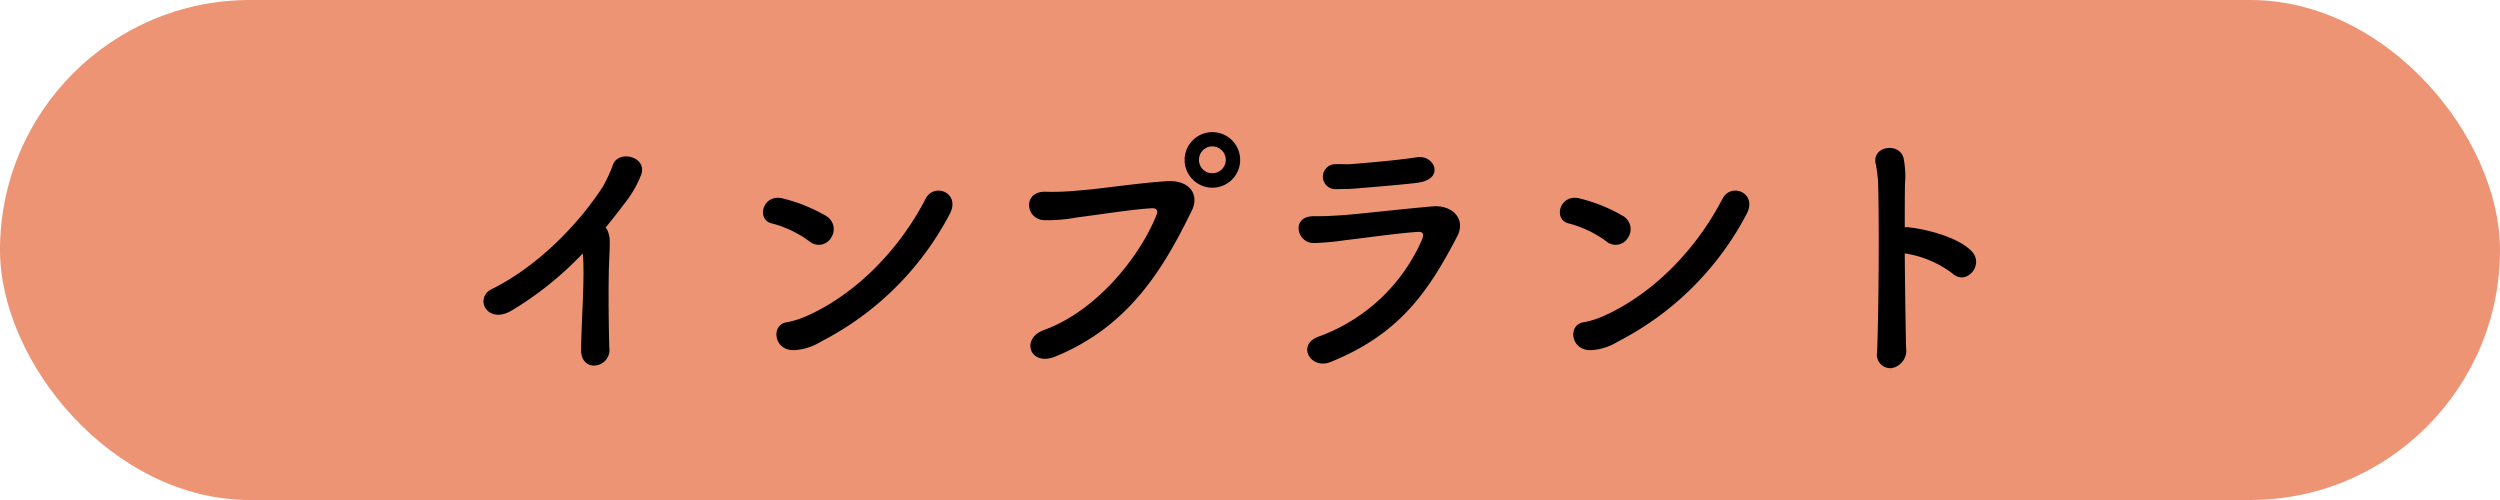
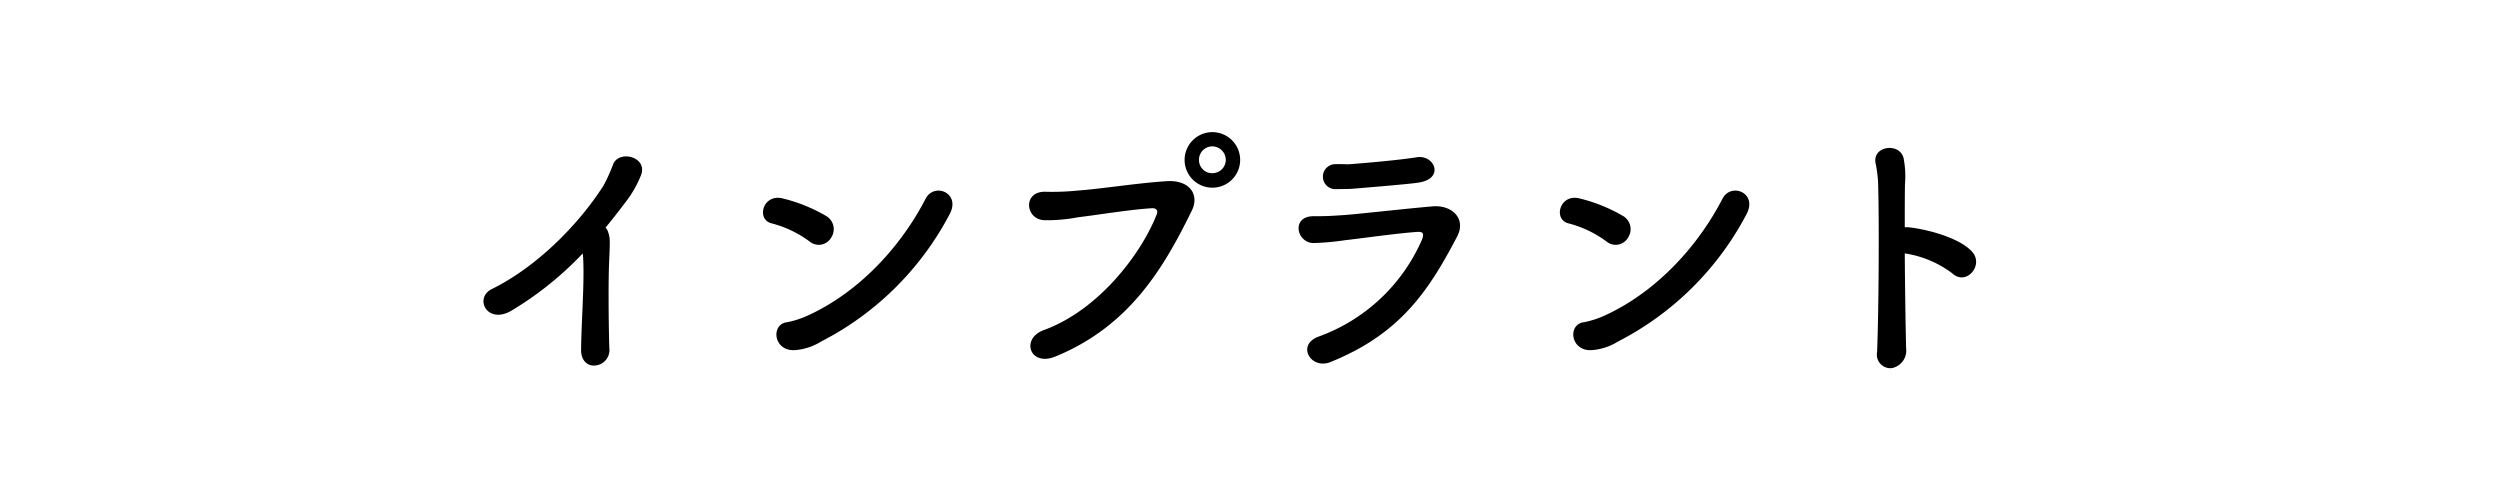
<svg xmlns="http://www.w3.org/2000/svg" id="tit-インプラント.svg" width="320" height="64" viewBox="0 0 320 64">
  <defs>
    <style>
      .cls-1 {
        fill: #ed9475;
      }

      .cls-2 {
        fill-rule: evenodd;
      }
    </style>
  </defs>
-   <rect id="base" class="cls-1" width="320" height="64" rx="32" ry="32" />
  <path id="インプラント" class="cls-2" d="M1132.59,960.438a9.371,9.371,0,0,1,.07.952c0.13,3.229-.24,7.717-0.28,11.355-0.03,1.5.92,2.141,1.81,2.039a1.989,1.989,0,0,0,1.8-2.277c-0.1-3.672-.14-8.839,0-11.491,0.1-2.312.1-2.618-.17-3.366a1.265,1.265,0,0,0-.31-0.51c0.92-1.122,1.84-2.312,2.79-3.569a13.83,13.83,0,0,0,1.67-2.958c1.19-2.516-2.79-3.536-3.51-1.53a20.405,20.405,0,0,1-1.22,2.686c-3.37,5.269-8.8,10.539-14.28,13.224-2.34,1.156-.58,4.658,2.59,2.72A42.778,42.778,0,0,0,1132.59,960.438Zm46.95-5c1.5-2.719-1.94-4.147-3.06-2.005-3.43,6.629-8.94,12.17-15.09,14.958a11.845,11.845,0,0,1-2.62.85c-2.18.238-1.77,3.808,1.05,3.57a7.339,7.339,0,0,0,3.27-1.088A38.32,38.32,0,0,0,1179.54,955.44Zm-15.16,2.992a1.952,1.952,0,0,0-.58-2.754,20.881,20.881,0,0,0-5.61-2.277c-2.58-.646-3.43,2.753-1.39,3.2a14.041,14.041,0,0,1,4.83,2.312A1.83,1.83,0,0,0,1164.38,958.432Zm52.36-9.961a3.555,3.555,0,1,0-7.11,0A3.555,3.555,0,0,0,1216.74,948.471Zm-23.63,25.158c9.52-3.91,13.87-11.389,17.44-18.665,1.02-2.073-.31-3.943-3.16-3.773-3.81.238-8.43,0.986-11.29,1.19a33.807,33.807,0,0,1-4.18.17c-3.03-.17-2.75,3.535-0.24,3.637a20.74,20.74,0,0,0,4.29-.374c2.34-.272,6.86-1.02,9.48-1.156,0.44-.034.85,0.2,0.61,0.782-1.9,4.9-7.34,12.239-14.48,14.823C1188.62,971.351,1189.81,974.988,1193.11,973.629Zm21.79-25.158a1.71,1.71,0,0,1-1.73,1.7,1.685,1.685,0,0,1-1.7-1.7,1.714,1.714,0,0,1,1.7-1.734A1.739,1.739,0,0,1,1214.9,948.471Zm24.52,2.924c3.6-.442,2.21-3.638-0.07-3.264-2.35.374-6.36,0.714-8.09,0.85-1.02.1-1.12,0-2.38,0.034a1.6,1.6,0,1,0,.1,3.2c1.43-.034,1.6,0,2.72-0.1C1232.92,952.007,1237.58,951.633,1239.42,951.4Zm5.1,6.867c1.19-2.278-.68-4.079-3.2-3.841-3.91.339-9.79,1.019-11.46,1.121-1.59.1-2,.136-3.74,0.136-2.89,0-2.17,3.468.07,3.434a33.884,33.884,0,0,0,4.05-.374c1.63-.17,6.59-0.884,9.21-1.054,0.68-.034.85,0.2,0.58,0.952a22.929,22.929,0,0,1-13.23,12.443c-2.92,1.054-1.02,4.283,1.5,3.264C1237.14,970.773,1240.81,965.367,1244.52,958.262Zm37.02-2.822c1.5-2.719-1.94-4.147-3.06-2.005-3.43,6.629-8.94,12.17-15.09,14.958a11.845,11.845,0,0,1-2.62.85c-2.18.238-1.77,3.808,1.05,3.57a7.339,7.339,0,0,0,3.27-1.088A38.32,38.32,0,0,0,1281.54,955.44Zm-15.16,2.992a1.952,1.952,0,0,0-.58-2.754,20.881,20.881,0,0,0-5.61-2.277c-2.58-.646-3.43,2.753-1.39,3.2a14.041,14.041,0,0,1,4.83,2.312A1.83,1.83,0,0,0,1266.38,958.432Zm35.43,2.006a13.388,13.388,0,0,1,6.08,2.55c1.77,1.665,4.12-1.054,2.52-2.788-1.84-1.972-6.33-2.924-8.03-3.094a1.6,1.6,0,0,0-.57,0c0-2.278,0-4.249.03-5.609a11.883,11.883,0,0,0-.14-3.026c-0.3-2.346-4.21-1.87-3.6.544a15.744,15.744,0,0,1,.31,2.856c0.13,4.929.07,15.638-.14,21.18a1.734,1.734,0,0,0,1.87,2.073,2.29,2.29,0,0,0,1.84-2.583C1301.91,969.515,1301.84,964.823,1301.81,960.438Z" transform="translate(-1058 -928)" />
</svg>